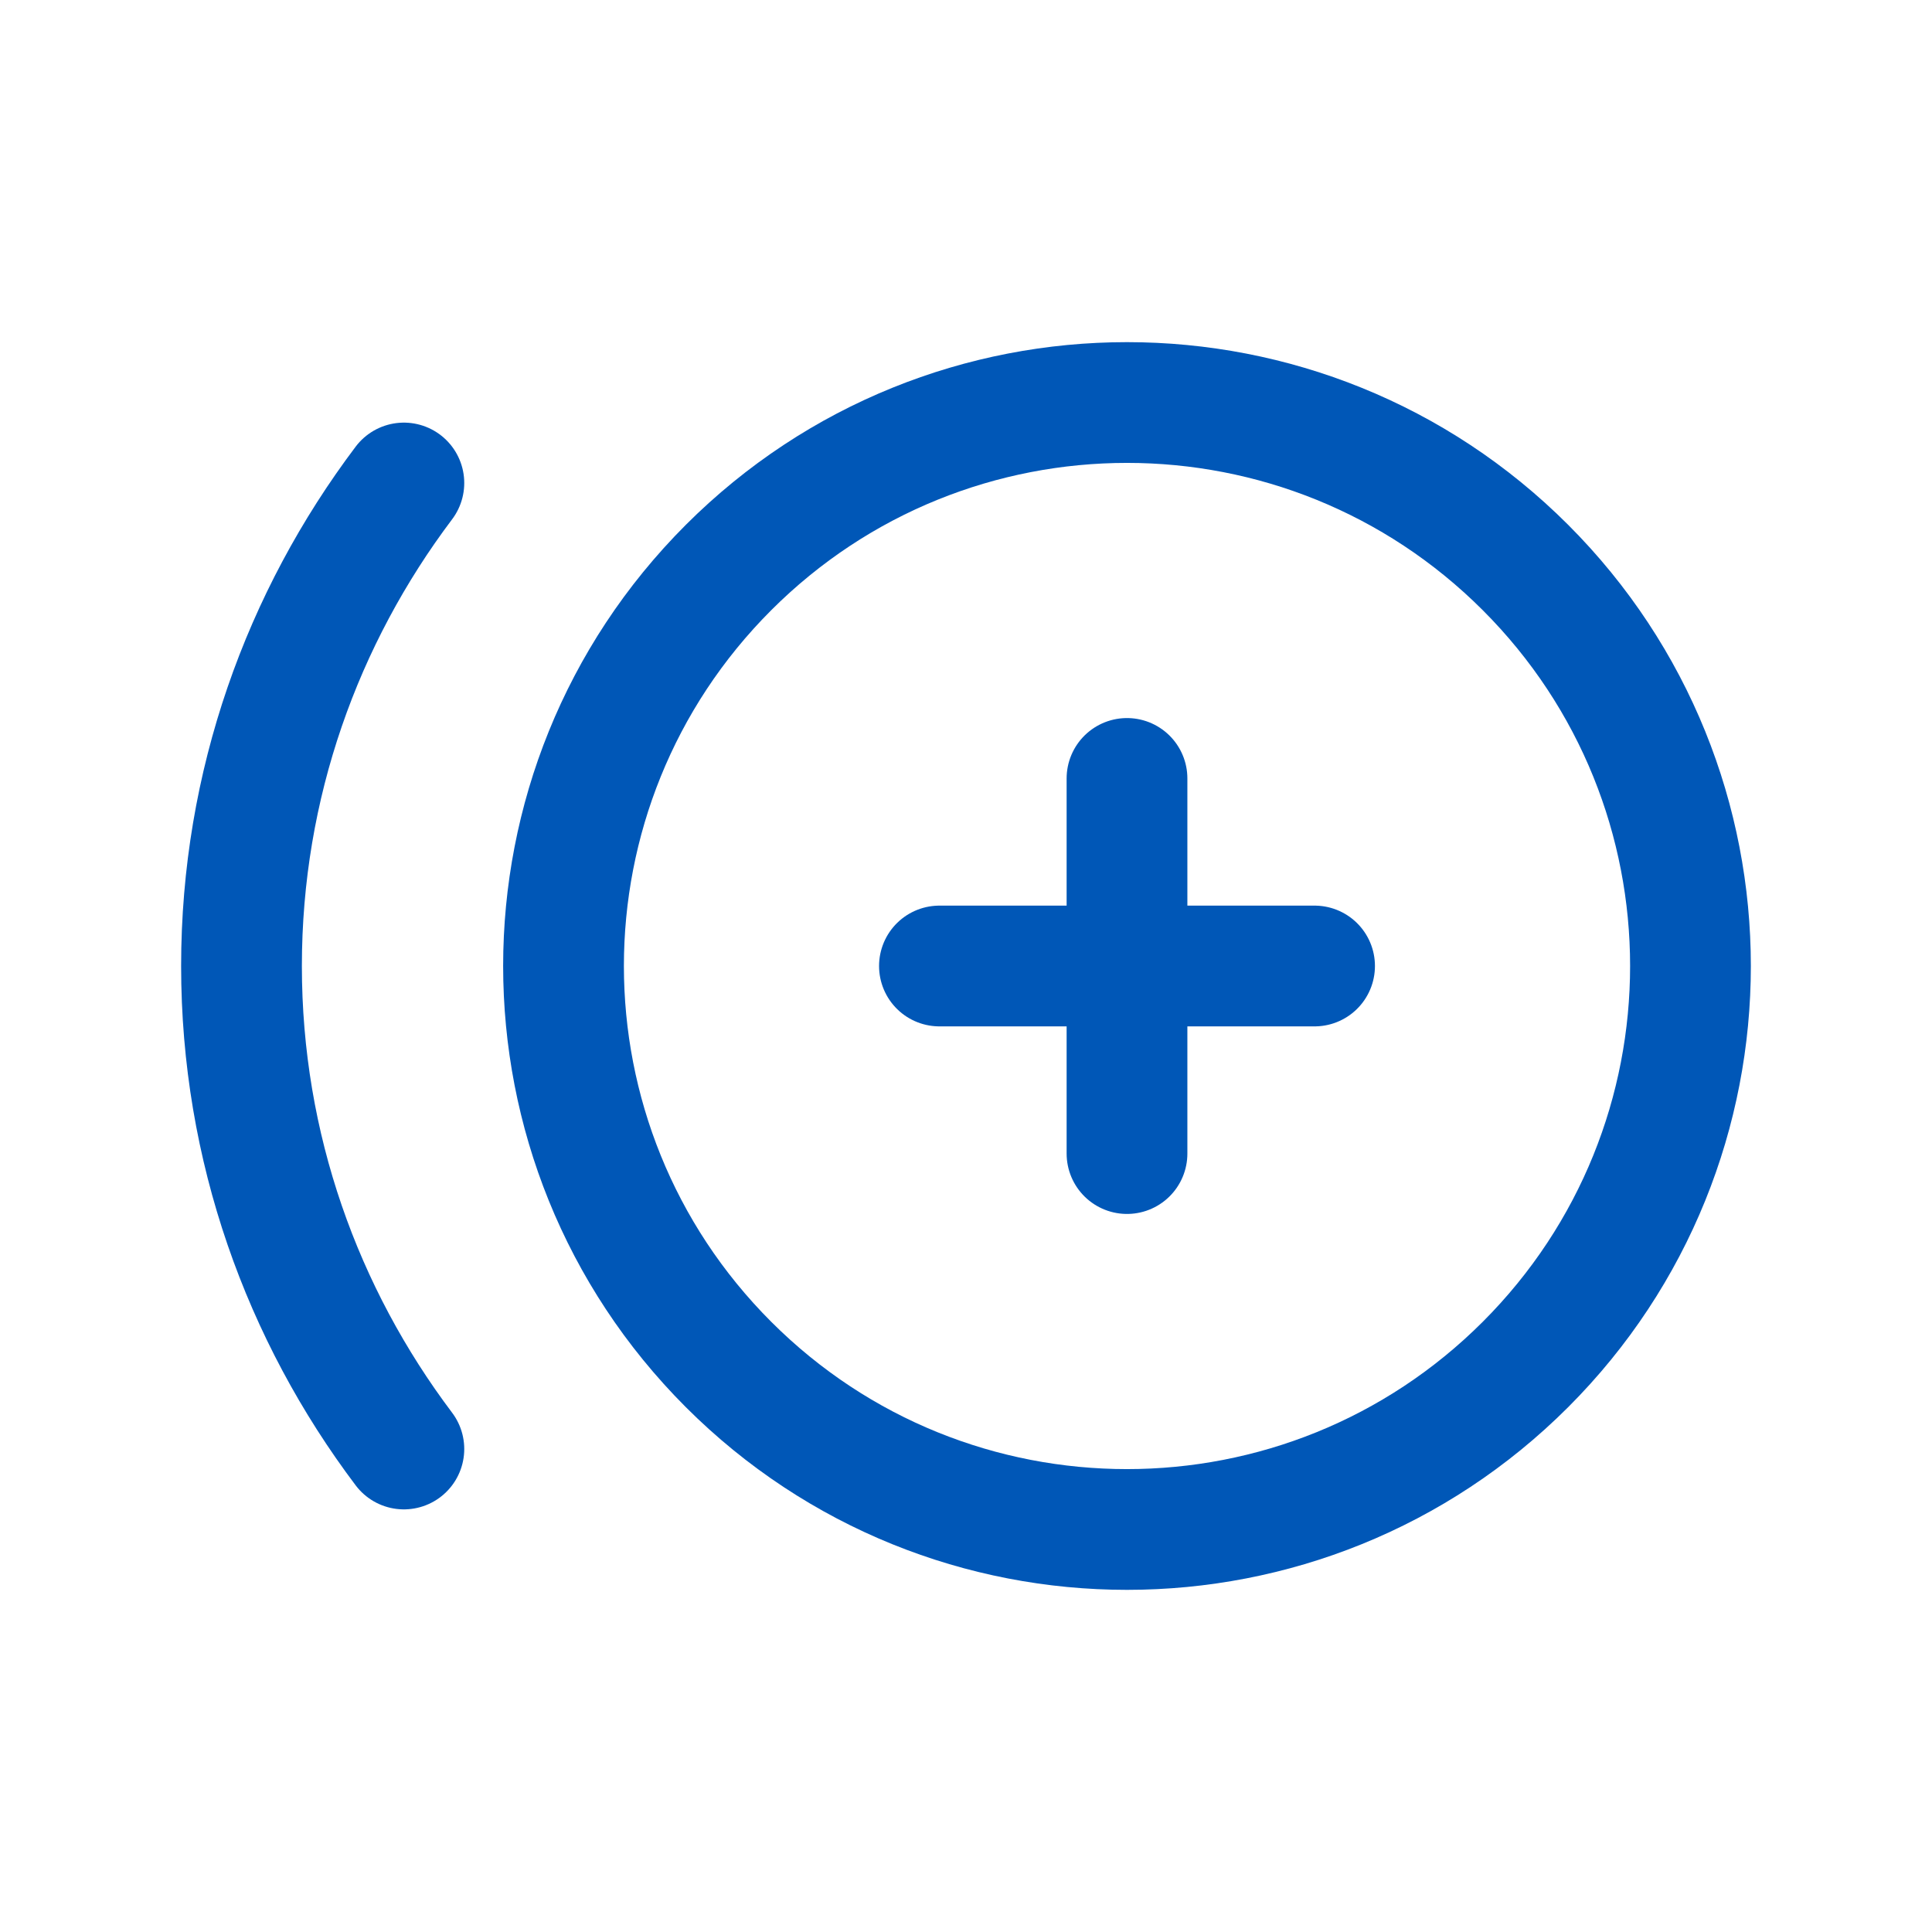
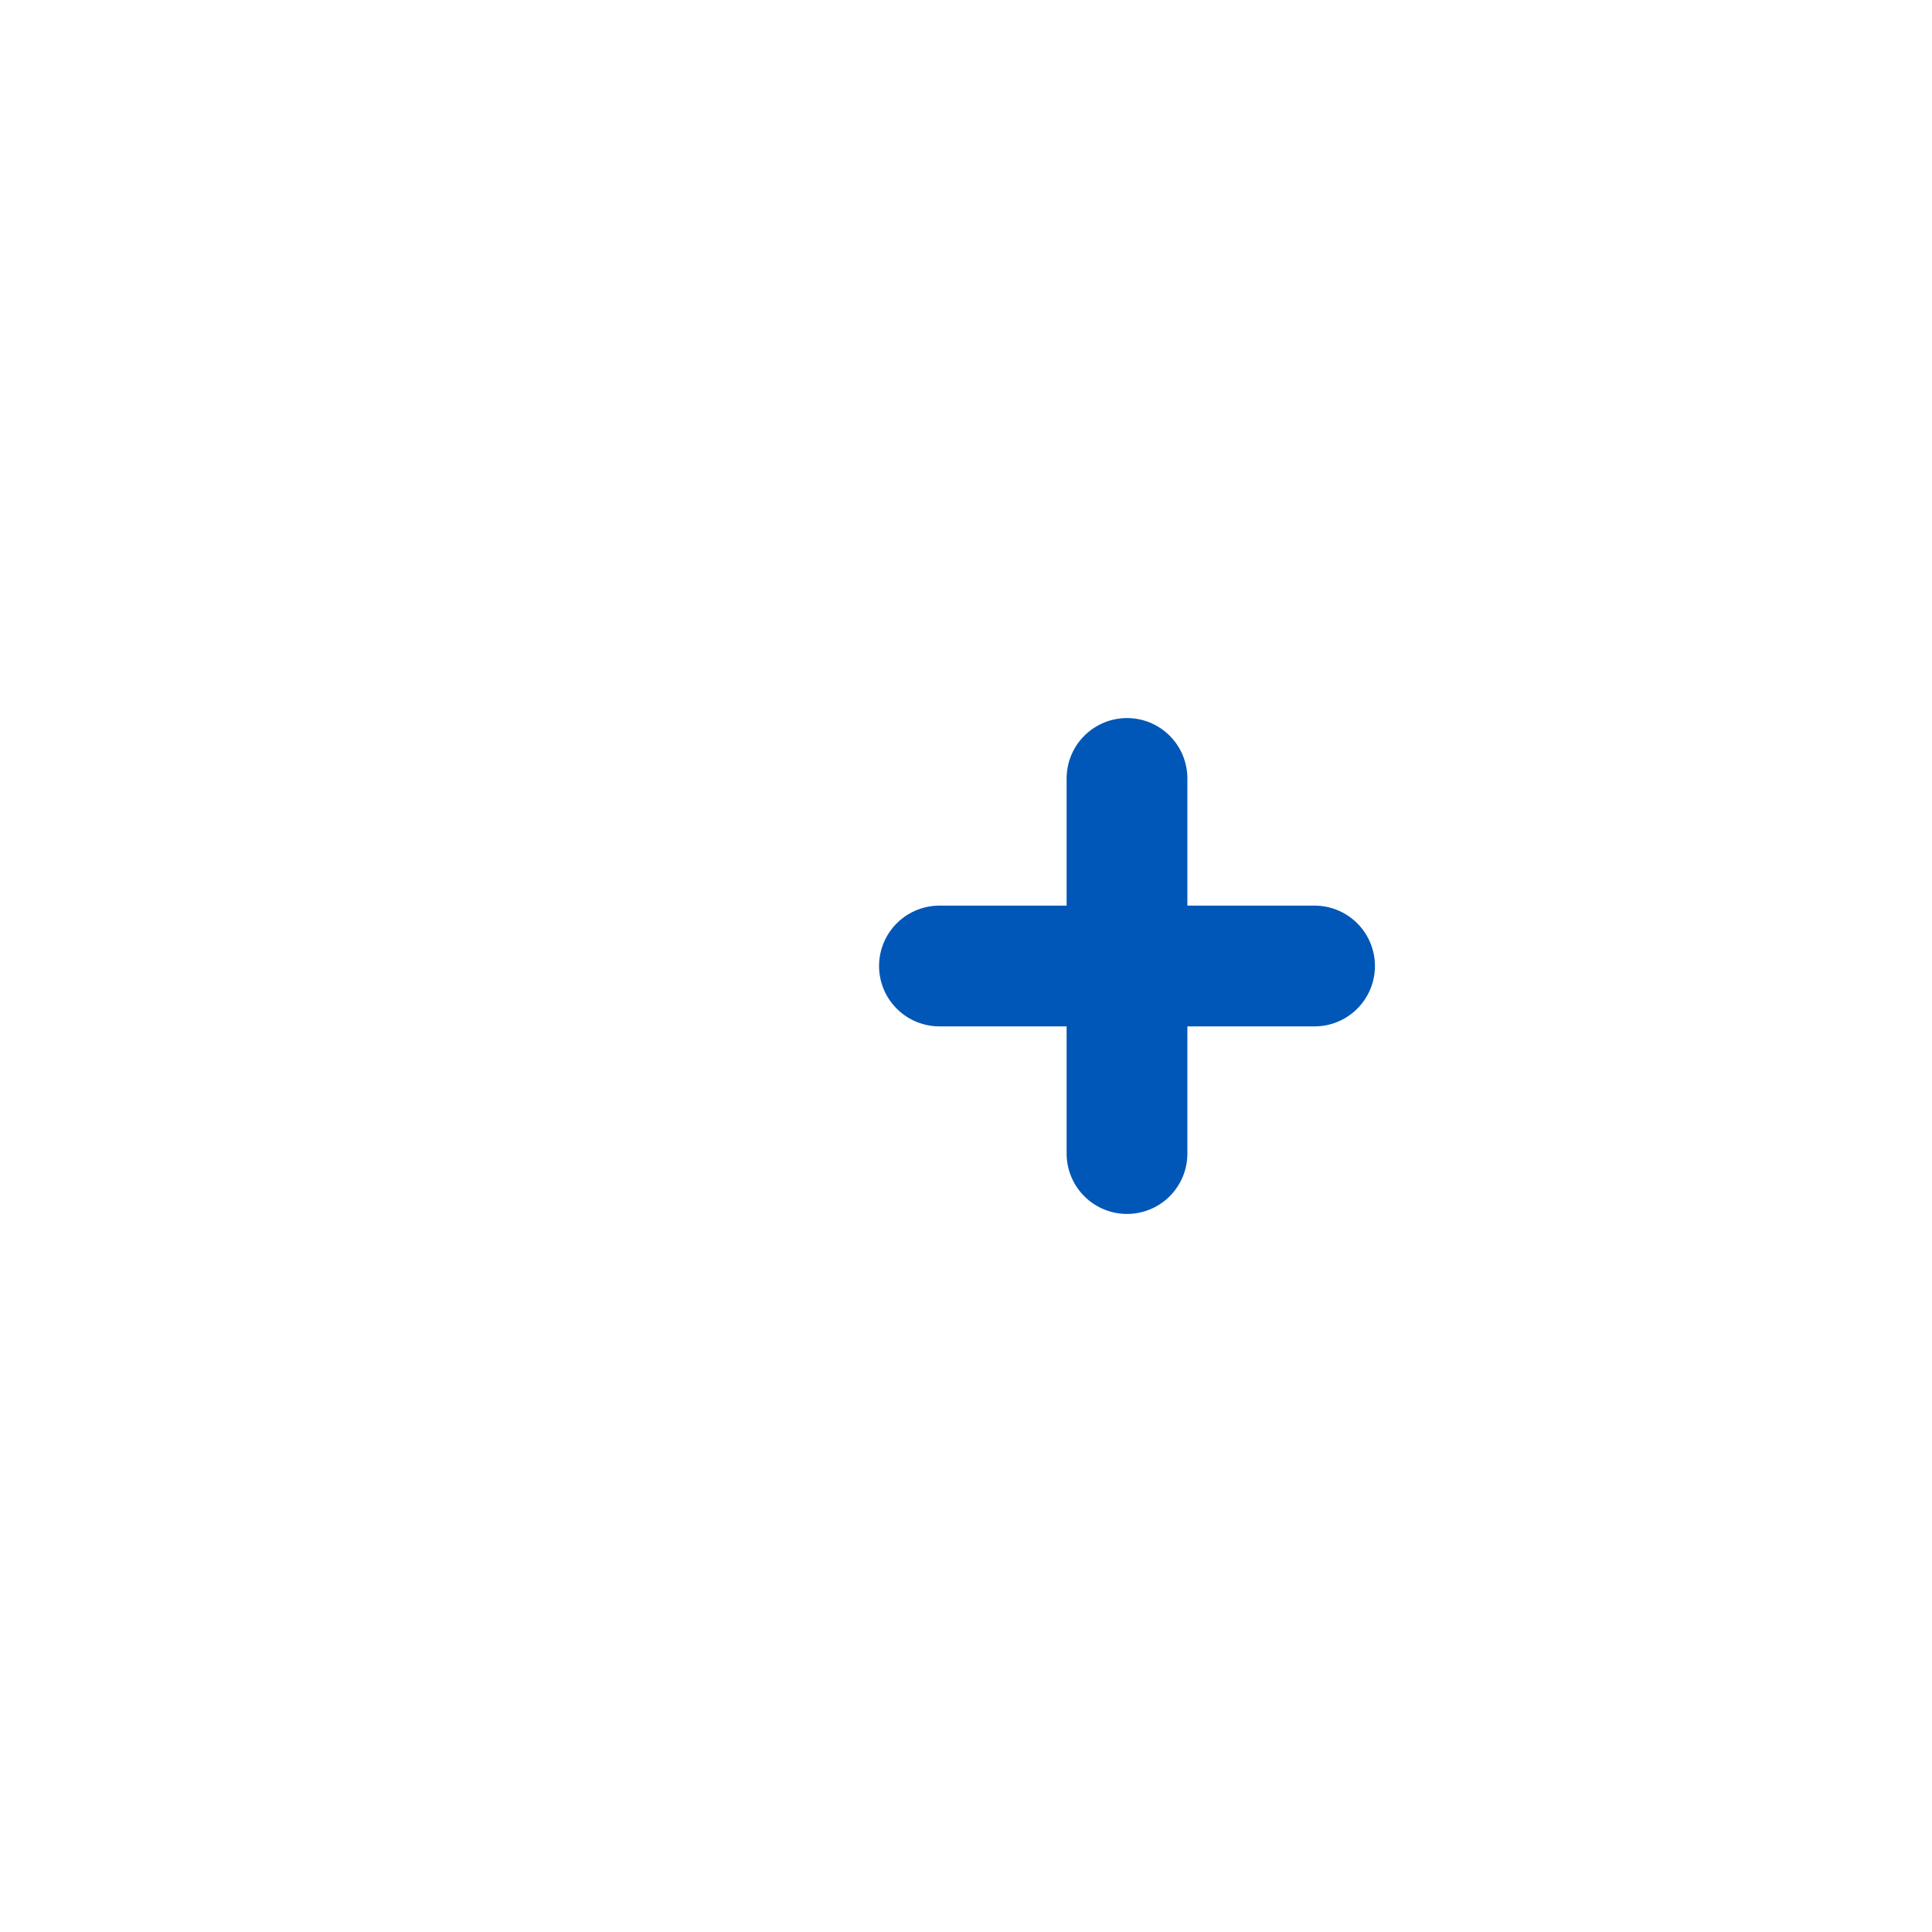
<svg xmlns="http://www.w3.org/2000/svg" width="24px" height="24px" viewBox="0 0 24 24" version="1.1">
  <title>215499B9-1605-416E-822D-DF0E50C9BF9A</title>
  <g id="Page-1" stroke="none" stroke-width="1" fill="none" fill-rule="evenodd">
    <g id="Product" transform="translate(-1549, -236)">
      <g id="add-cirlce-plus" transform="translate(1549, 236)">
-         <polygon id="Path" points="0 0 24 0 24 24 0 24" />
-         <path d="M18.95,7.05 C21.683,9.784 21.683,14.216 18.95,16.95 C16.216,19.683 11.784,19.683 9.05,16.95 C6.317,14.216 6.317,9.784 9.05,7.05 C11.784,4.317 16.216,4.317 18.95,7.05" id="Path" stroke="#0057B7" stroke-width="1.5" stroke-linecap="round" stroke-linejoin="round" />
        <line x1="14" y1="9.67" x2="14" y2="14.33" id="Path" stroke="#0057B7" stroke-width="1.5" stroke-linecap="round" stroke-linejoin="round" />
        <line x1="16.33" y1="12" x2="11.67" y2="12" id="Path" stroke="#0057B7" stroke-width="1.5" stroke-linecap="round" stroke-linejoin="round" />
-         <path d="M5.017,6 C3.757,7.672 3,9.745 3,12 C3,14.255 3.757,16.328 5.017,18" id="Path" stroke="#0057B7" stroke-width="1.5" stroke-linecap="round" stroke-linejoin="round" />
      </g>
    </g>
  </g>
</svg>